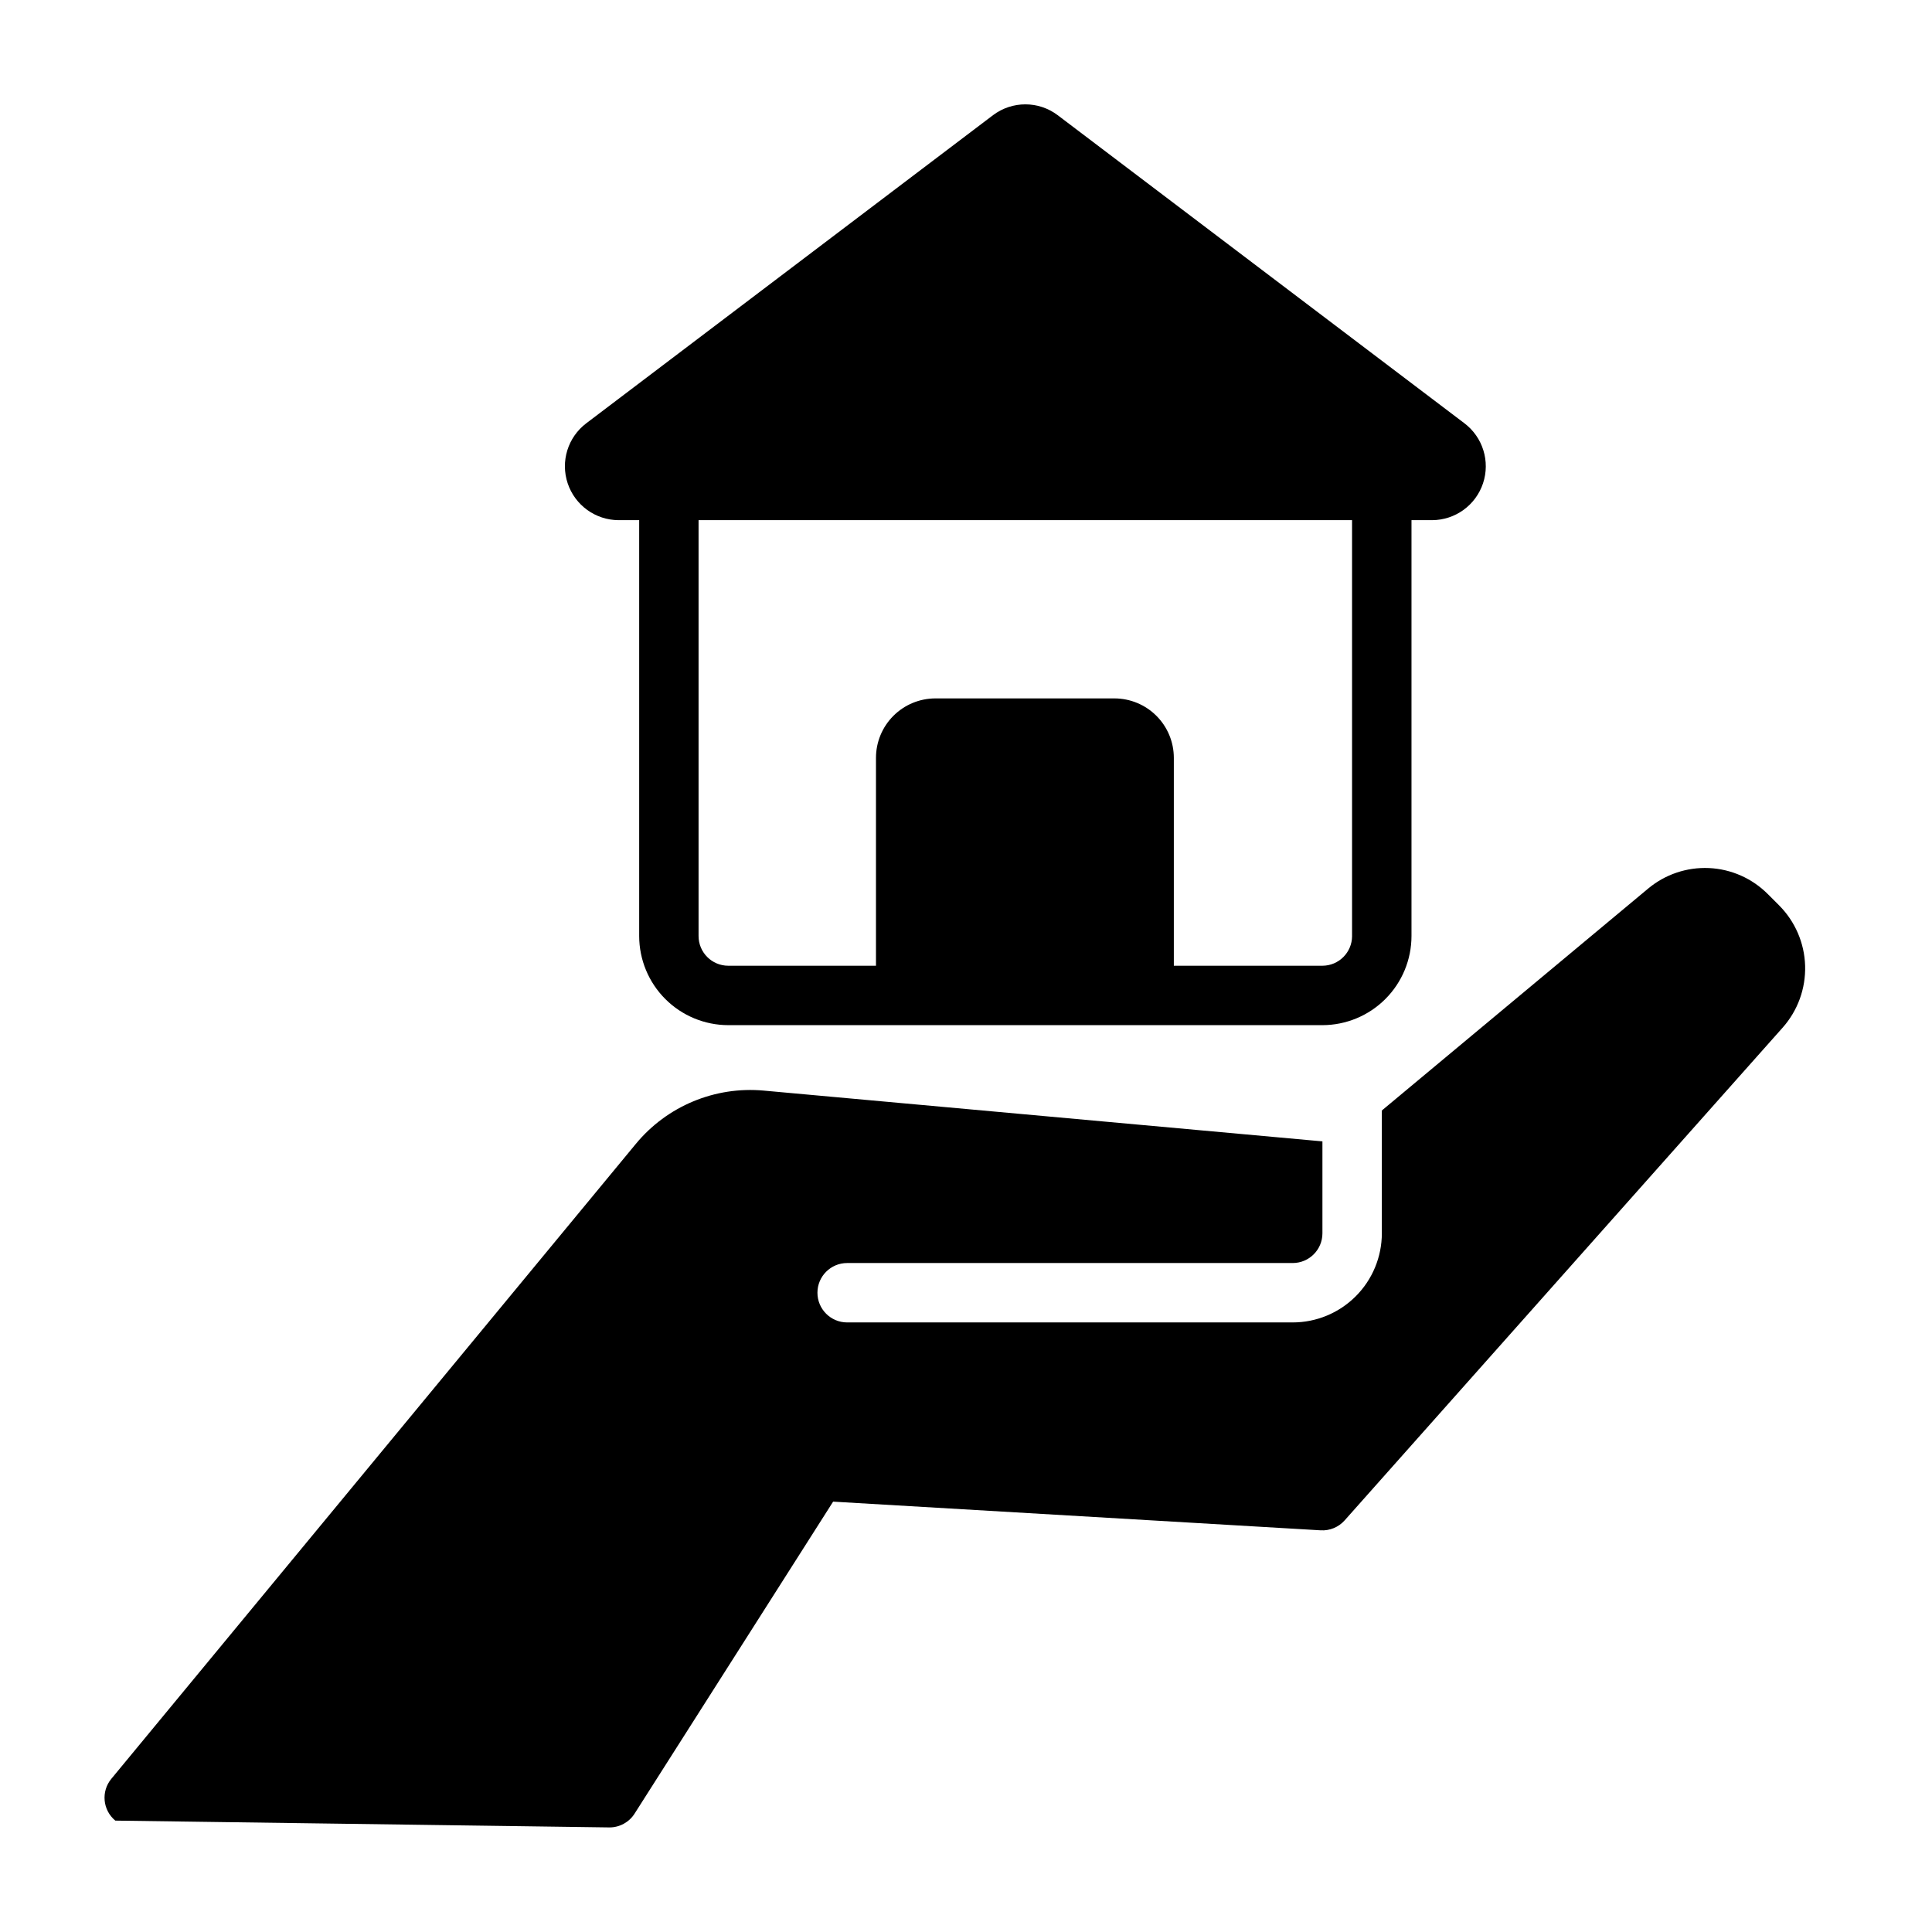
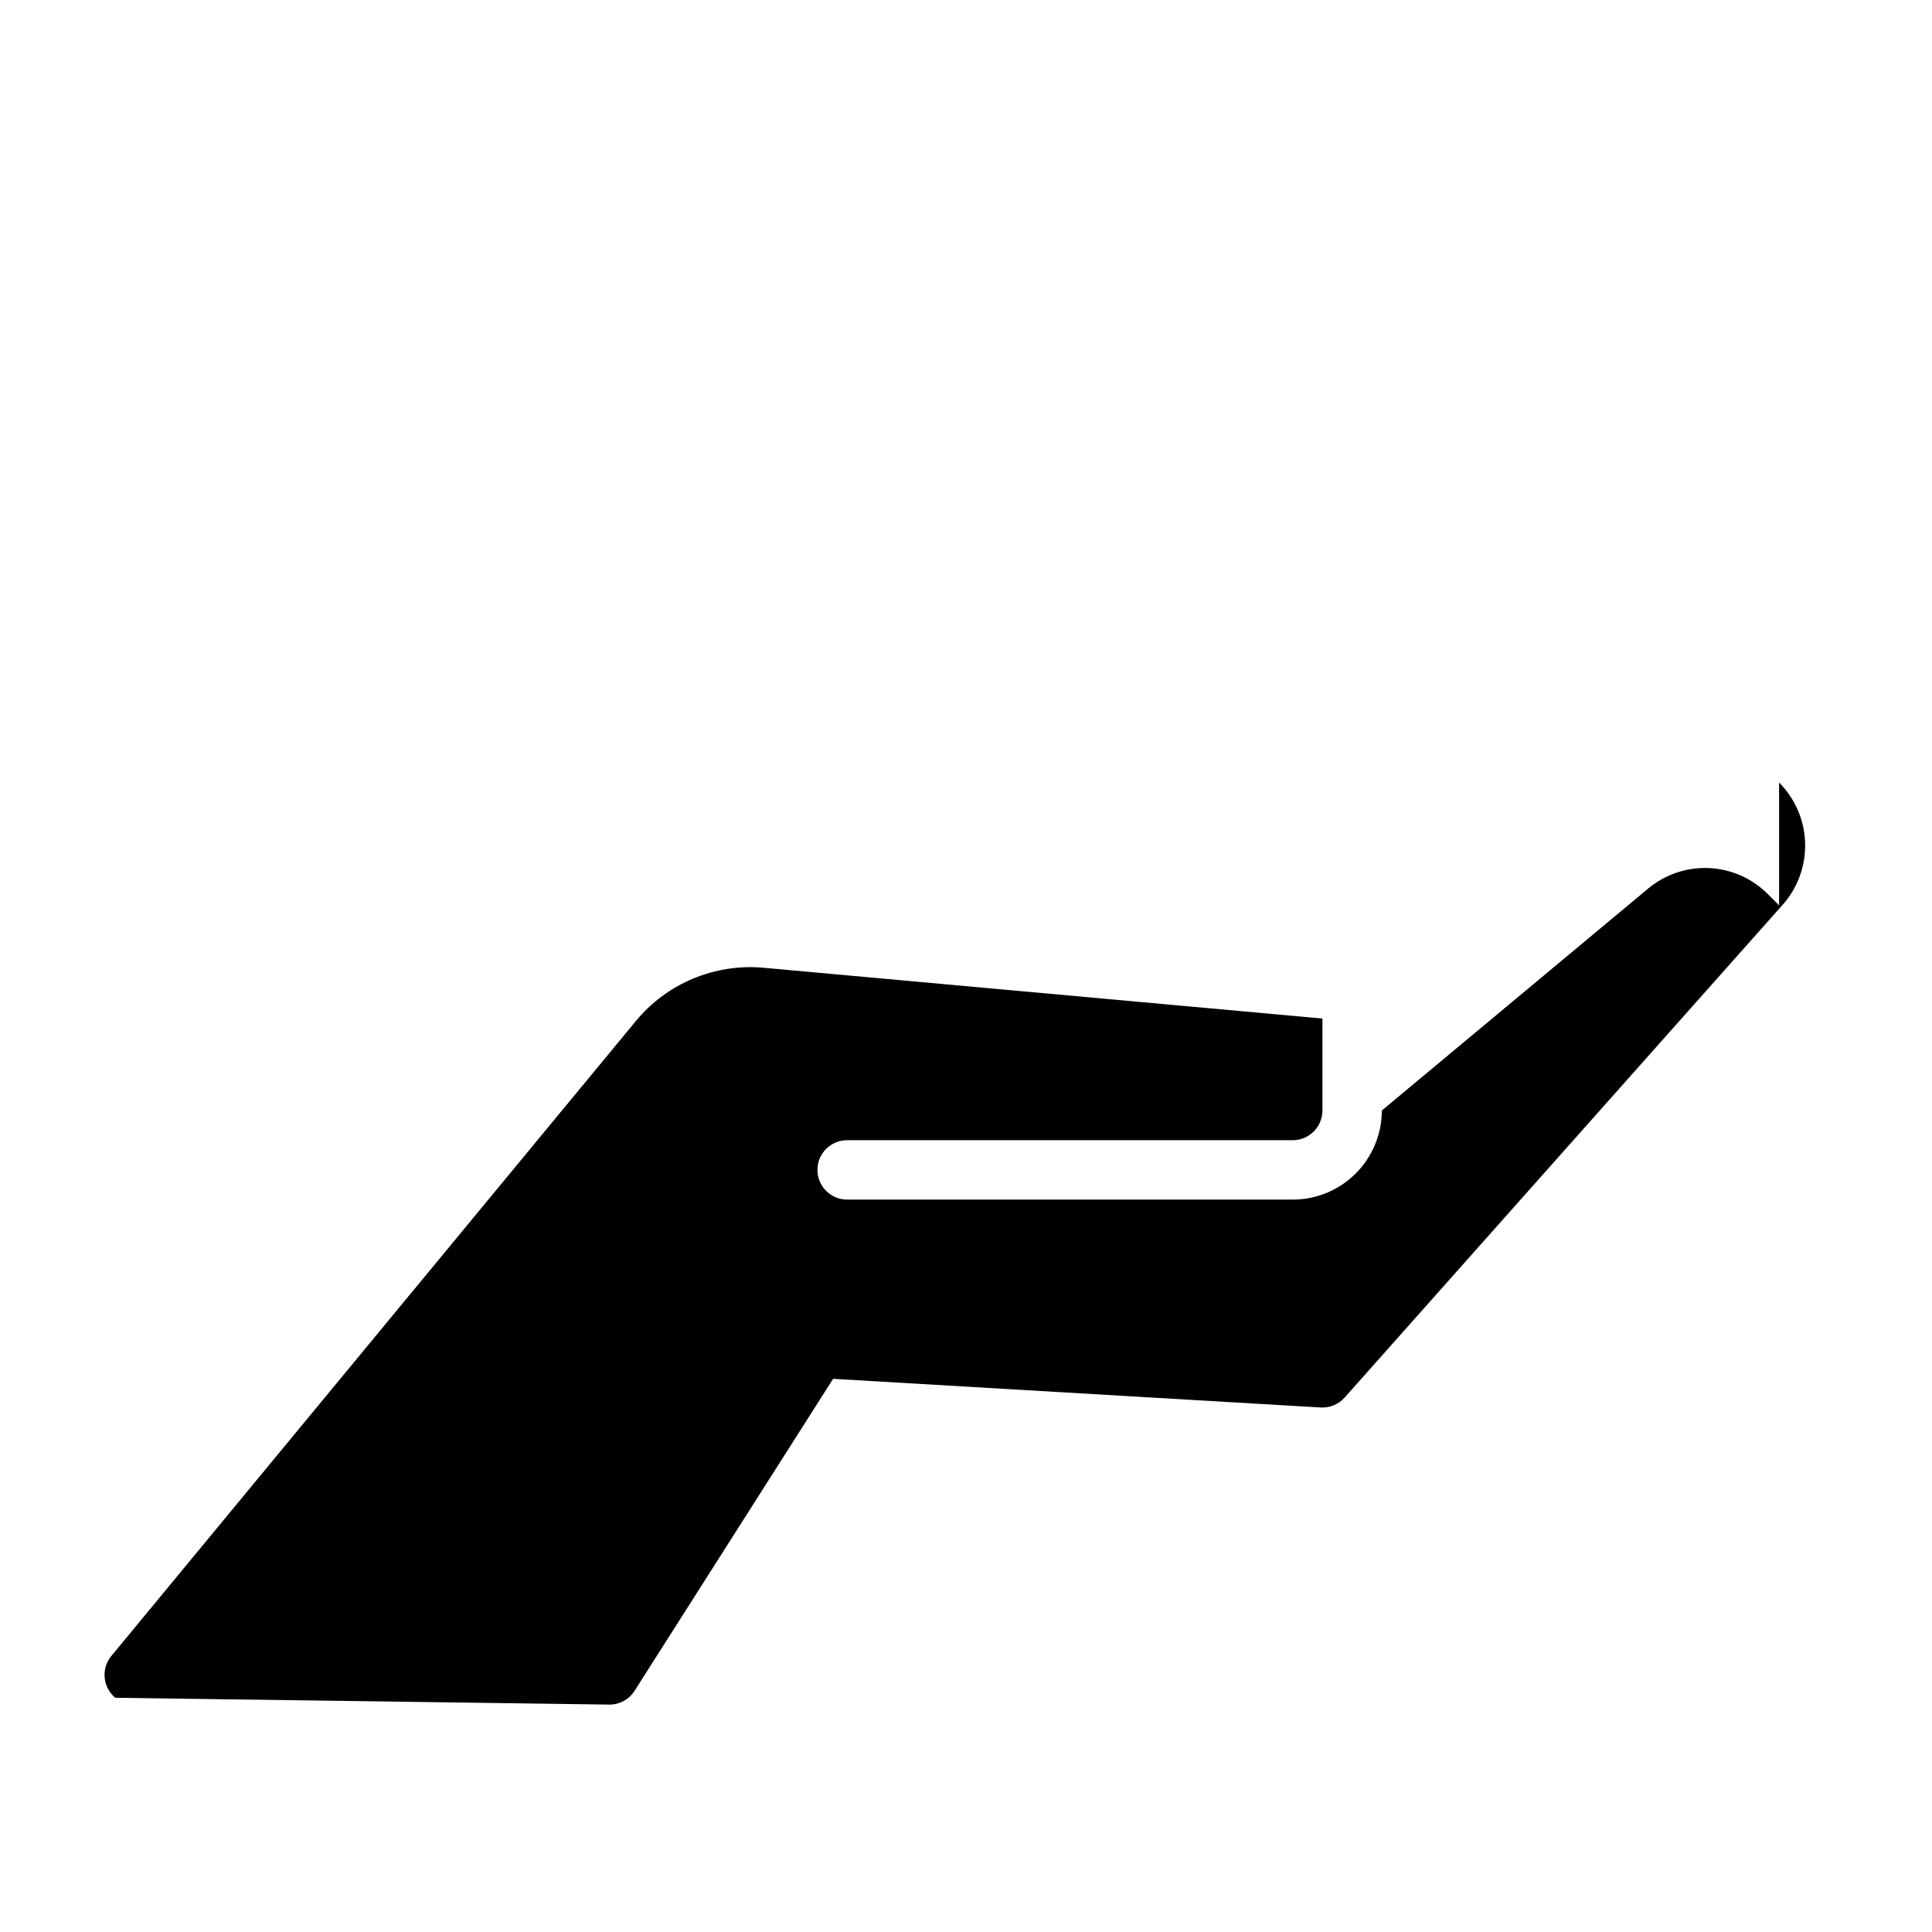
<svg xmlns="http://www.w3.org/2000/svg" fill="#000000" width="800px" height="800px" version="1.1" viewBox="144 144 512 512">
  <g>
-     <path d="m307.92 281.85h5.469v110.21c0.008 6.262 2.496 12.266 6.926 16.691 4.426 4.43 10.43 6.918 16.691 6.926h157.44-0.004c6.262-0.008 12.266-2.496 16.691-6.926 4.43-4.426 6.918-10.43 6.926-16.691v-110.21h5.465c6.129-0.027 11.555-3.957 13.492-9.766 1.938-5.812-0.047-12.211-4.93-15.91l-107.8-81.656c-5.07-3.816-12.051-3.816-17.117 0l-107.8 81.656c-4.887 3.699-6.867 10.098-4.93 15.91 1.938 5.809 7.363 9.738 13.488 9.766zm194.39 110.21h0.004c-0.008 4.348-3.527 7.867-7.875 7.871h-39.359v-55.105 0.004c-0.004-4.176-1.664-8.176-4.617-11.129-2.949-2.949-6.953-4.609-11.125-4.617h-47.453c-4.172 0.008-8.176 1.668-11.125 4.617-2.953 2.953-4.613 6.953-4.617 11.129v55.105l-39.145-0.004c-4.344-0.004-7.867-3.523-7.871-7.871v-110.21h173.18z" />
-     <path d="m615.48 383.93-2.953-2.953v0.004c-4.152-4.191-9.73-6.668-15.625-6.938-5.894-0.266-11.676 1.695-16.191 5.492l-70.508 58.758v32.551c-0.008 6.262-2.496 12.262-6.926 16.691-4.426 4.426-10.43 6.918-16.691 6.922h-118.08c-4.348 0-7.875-3.523-7.875-7.871s3.527-7.871 7.875-7.871h118.08c4.348-0.004 7.867-3.527 7.871-7.871v-24.367l-148.05-13.457c-12.945-1.184-25.637 4.106-33.91 14.129l-138.99 168.25c-2.769 3.352-2.301 8.312 1.051 11.082l130.96 1.805c2.695 0 5.203-1.375 6.648-3.648l52.621-82.688 129.21 7.602h-0.004c2.406 0.141 4.746-0.828 6.348-2.629l116.09-130.6c3.996-4.504 6.121-10.363 5.945-16.383-0.176-6.019-2.644-11.746-6.898-16.008z" />
+     <path d="m615.48 383.93-2.953-2.953v0.004c-4.152-4.191-9.73-6.668-15.625-6.938-5.894-0.266-11.676 1.695-16.191 5.492l-70.508 58.758c-0.008 6.262-2.496 12.262-6.926 16.691-4.426 4.426-10.43 6.918-16.691 6.922h-118.08c-4.348 0-7.875-3.523-7.875-7.871s3.527-7.871 7.875-7.871h118.08c4.348-0.004 7.867-3.527 7.871-7.871v-24.367l-148.05-13.457c-12.945-1.184-25.637 4.106-33.91 14.129l-138.99 168.25c-2.769 3.352-2.301 8.312 1.051 11.082l130.96 1.805c2.695 0 5.203-1.375 6.648-3.648l52.621-82.688 129.21 7.602h-0.004c2.406 0.141 4.746-0.828 6.348-2.629l116.09-130.6c3.996-4.504 6.121-10.363 5.945-16.383-0.176-6.019-2.644-11.746-6.898-16.008z" />
  </g>
</svg>